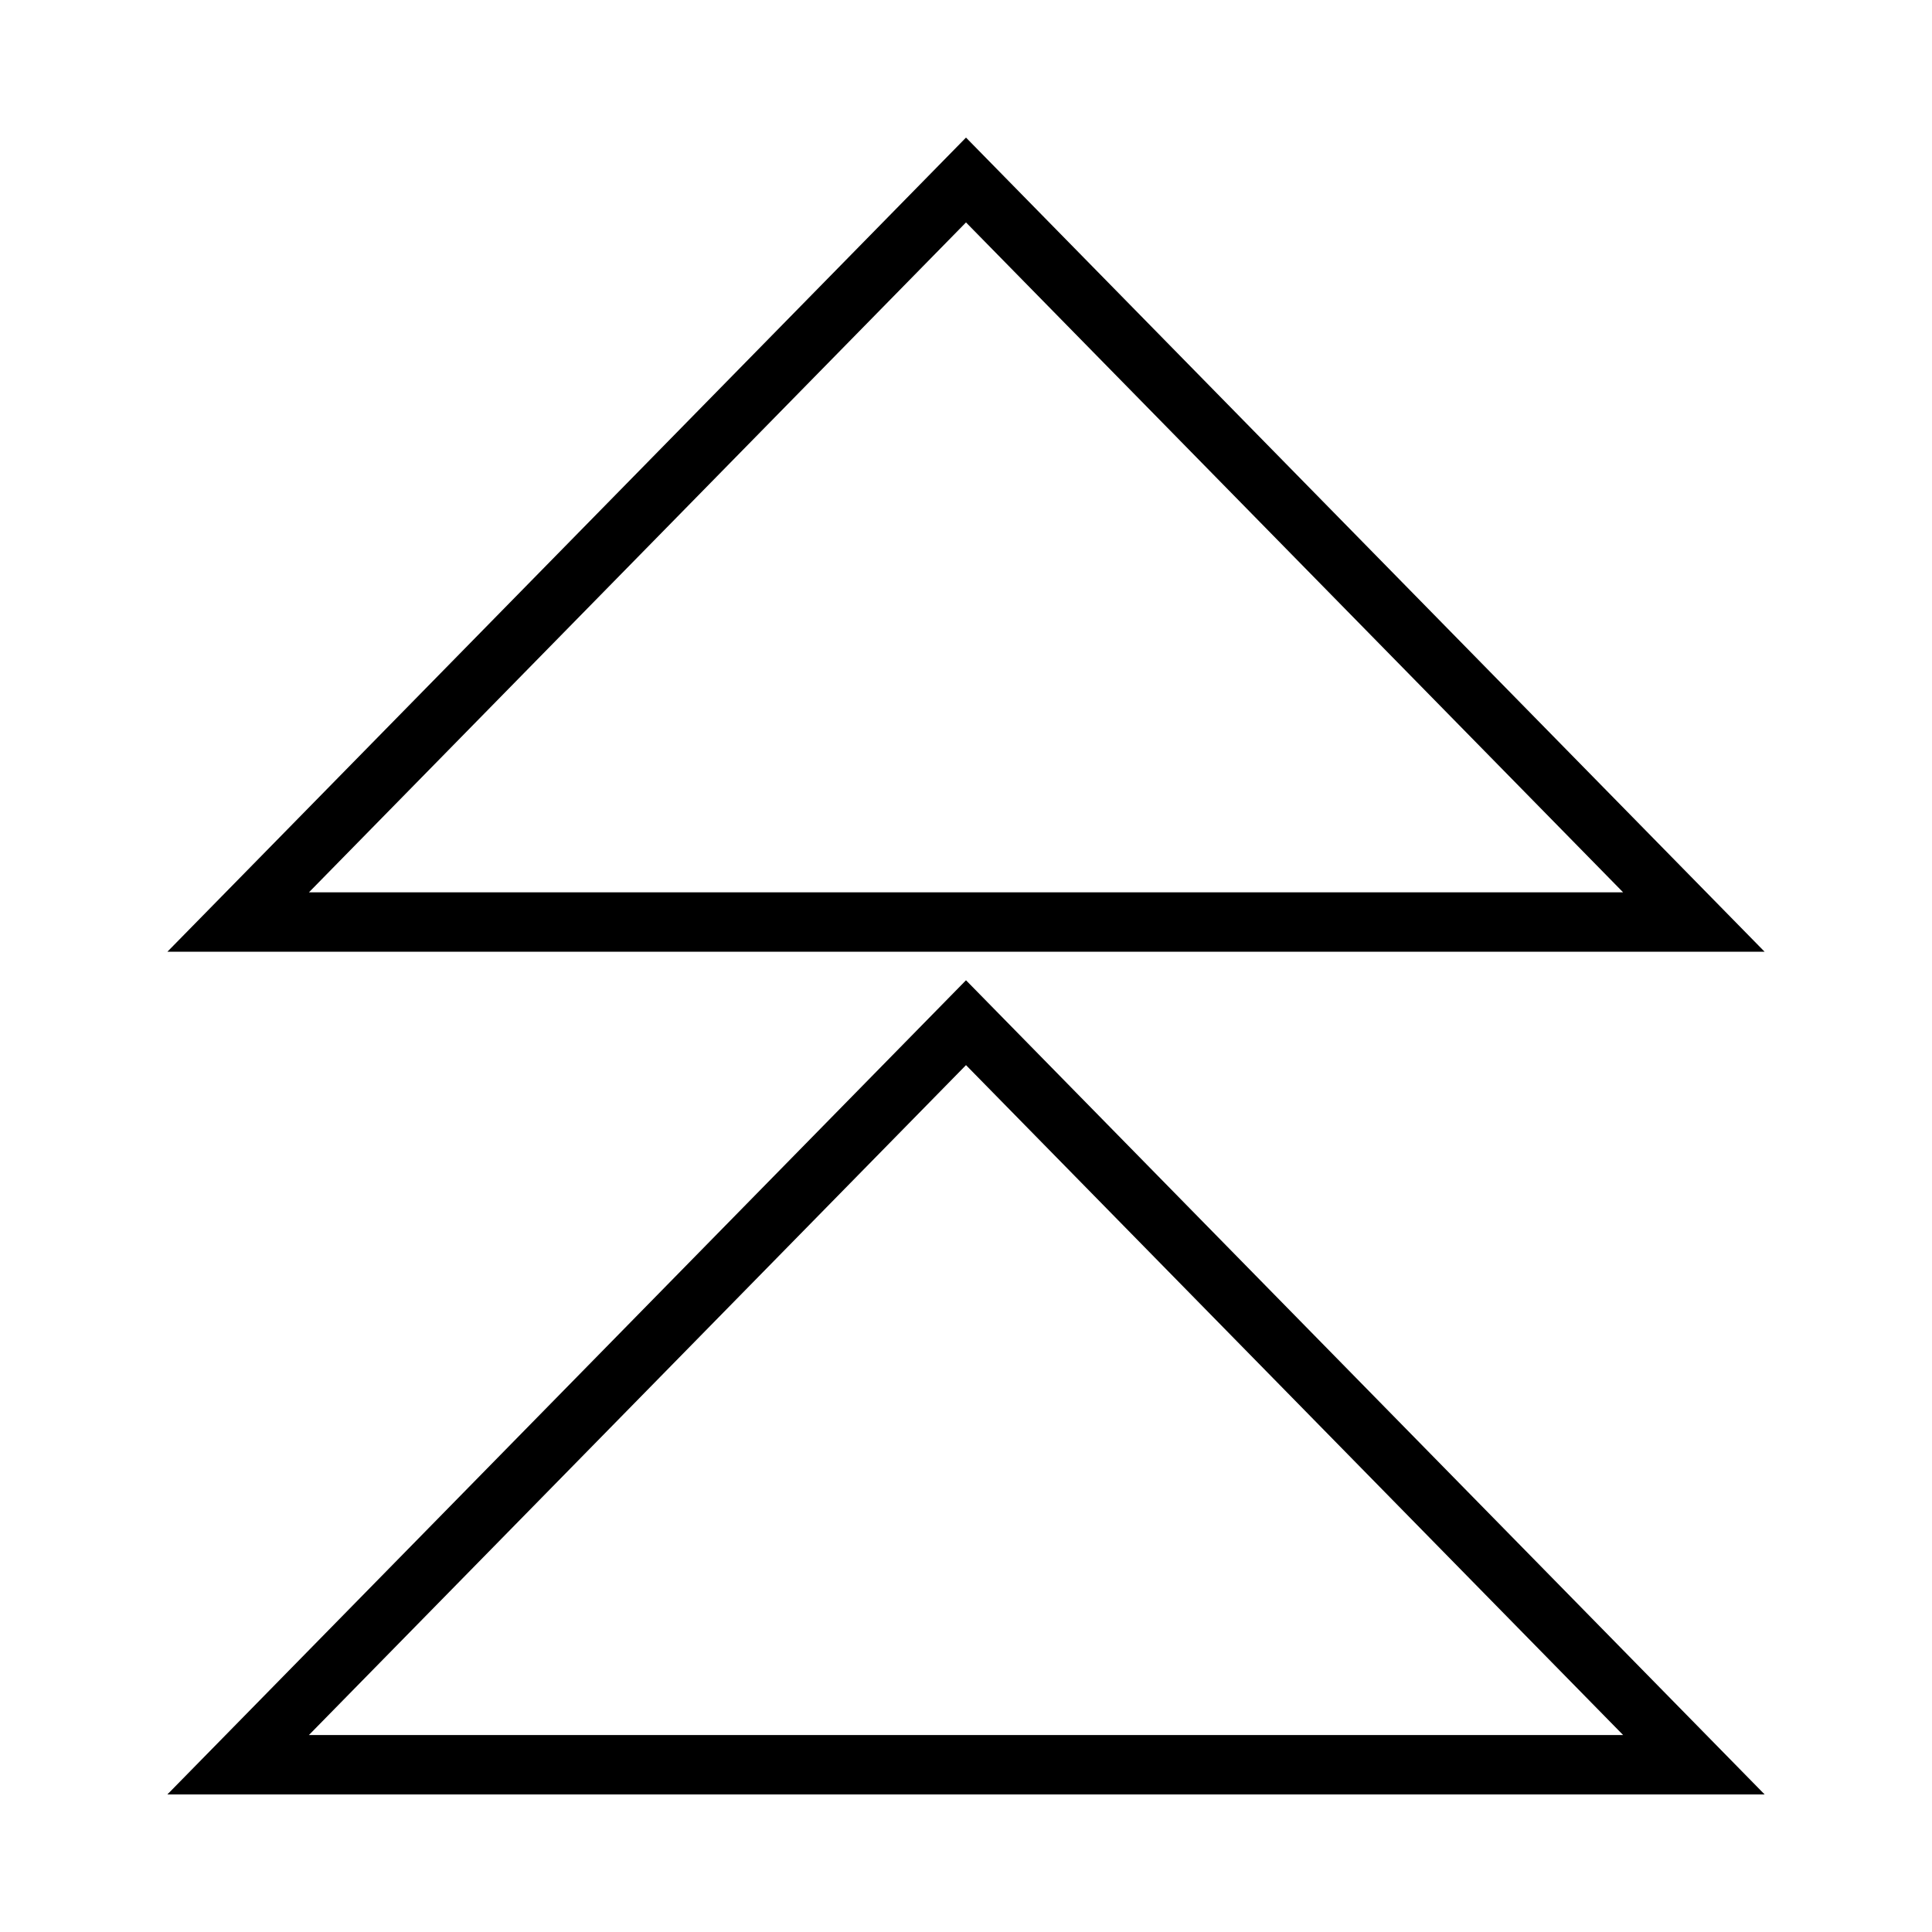
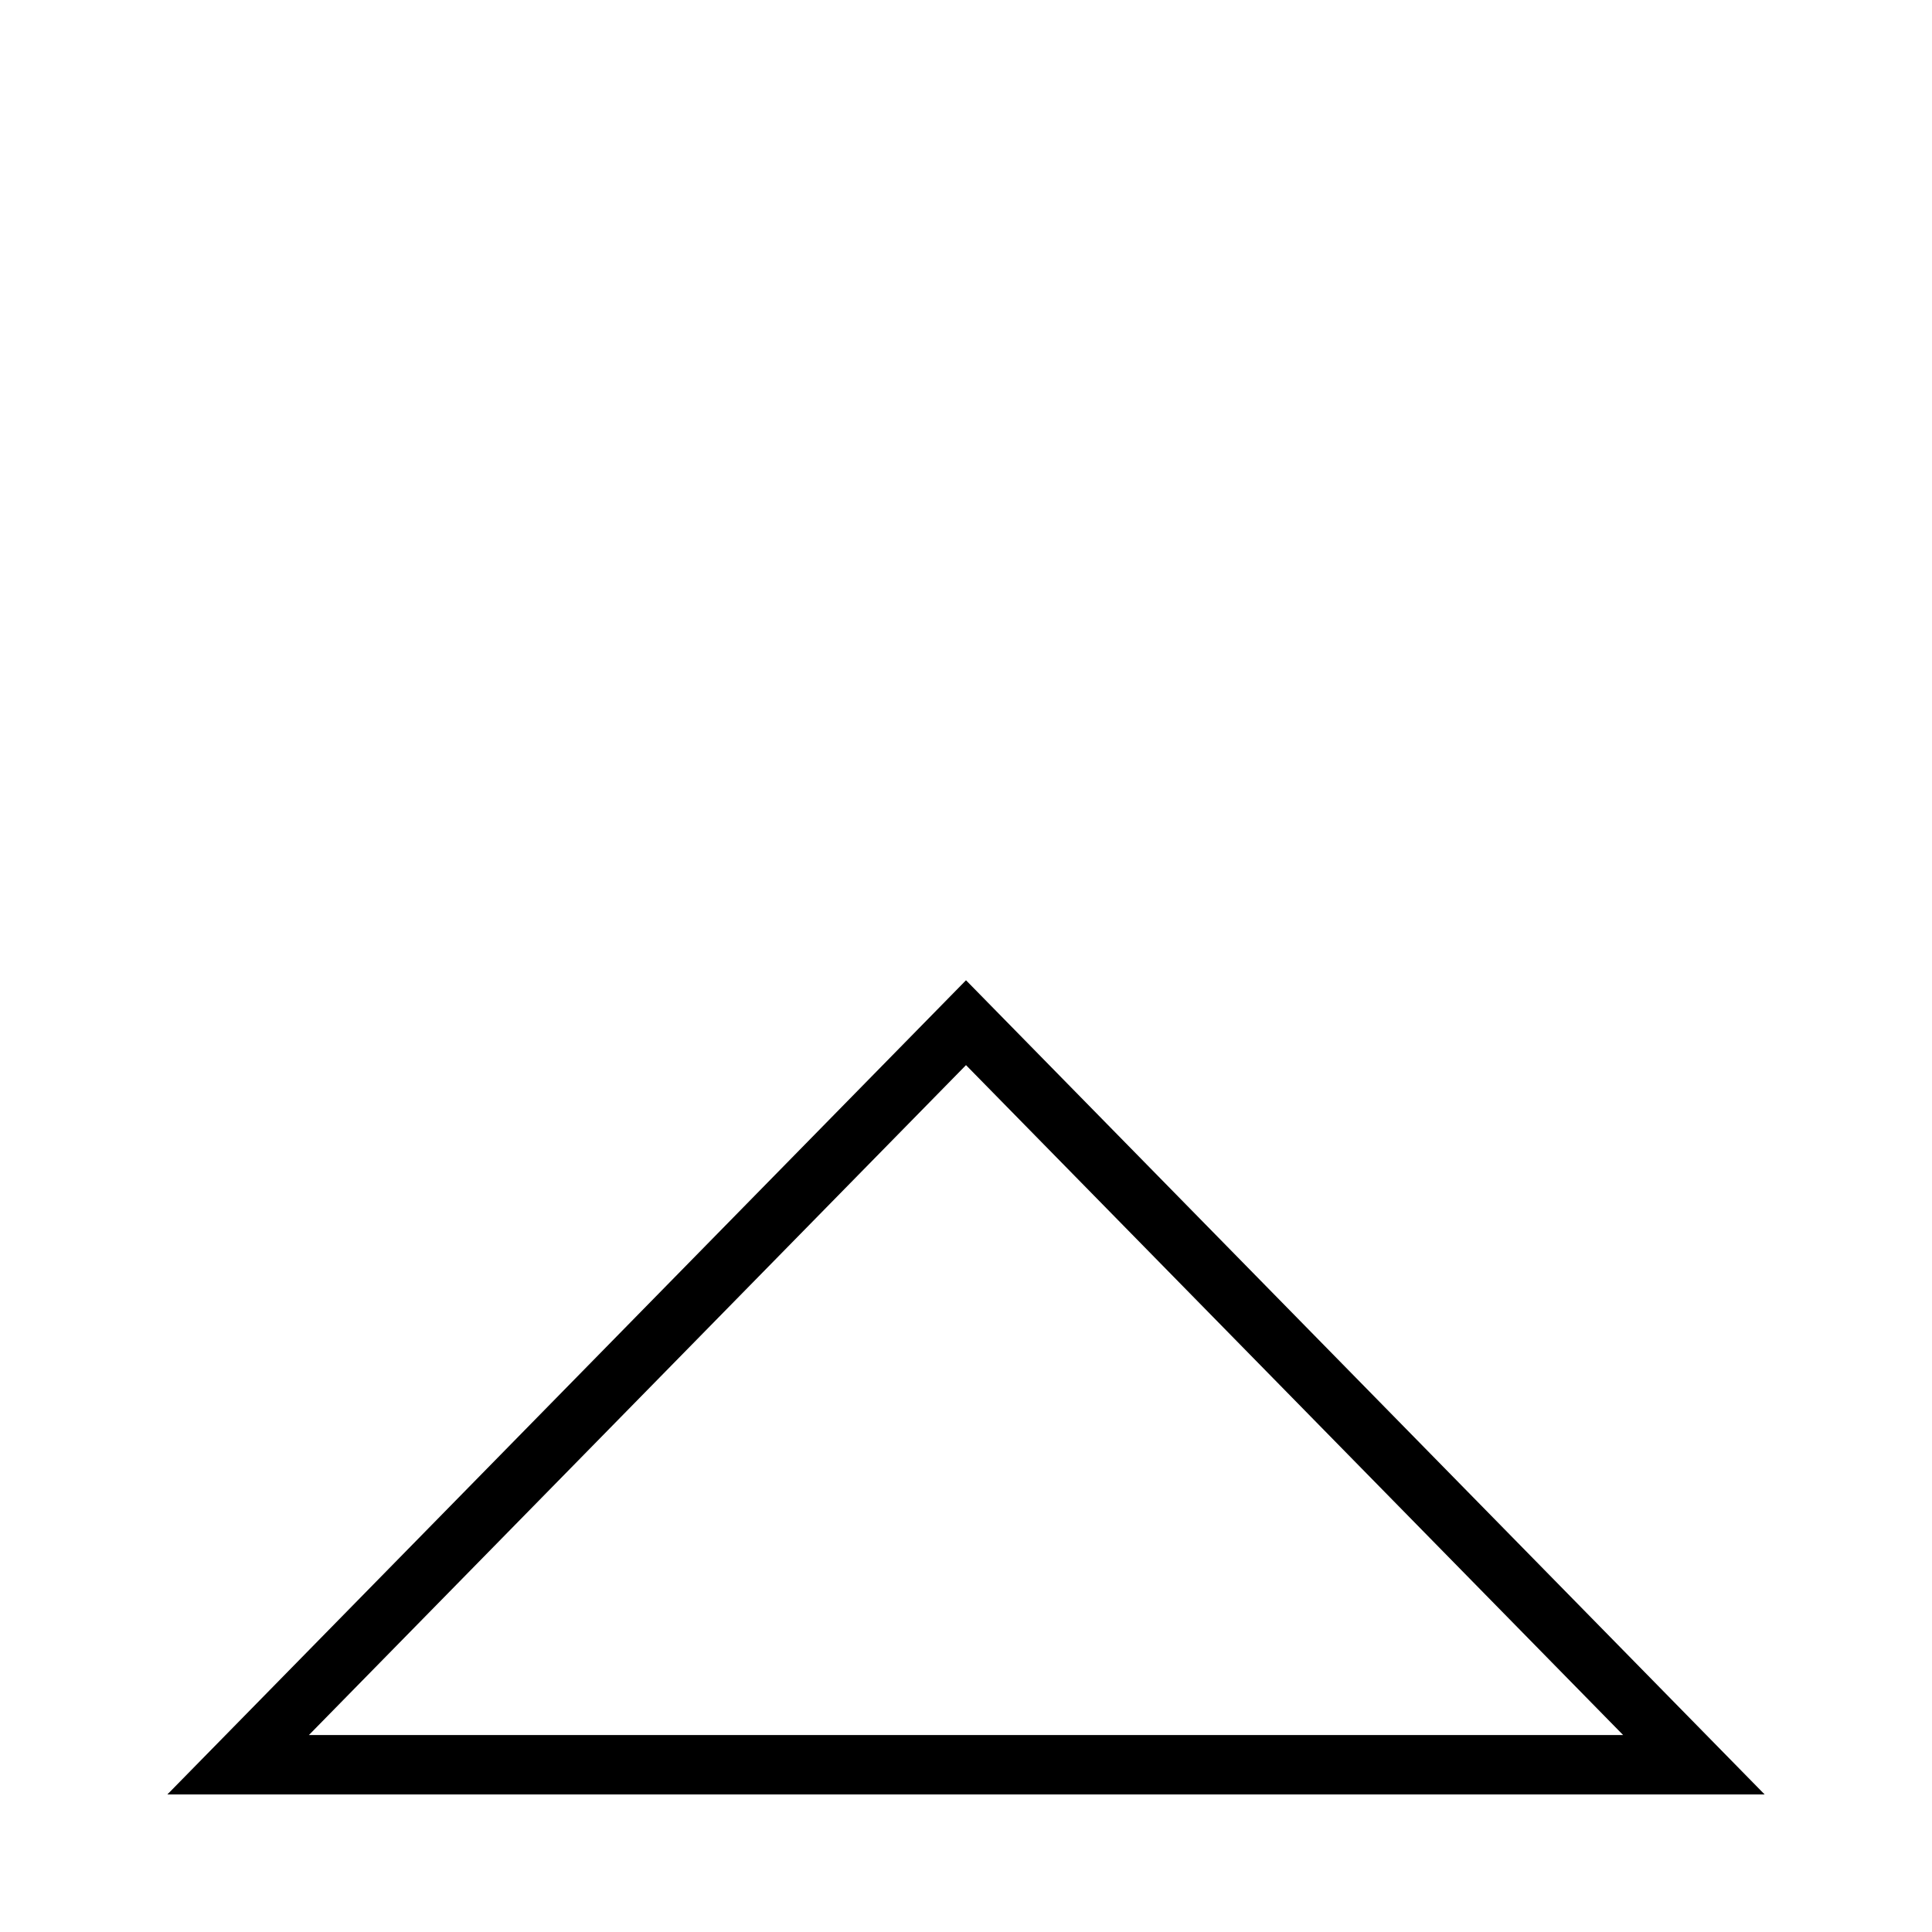
<svg xmlns="http://www.w3.org/2000/svg" fill="#000000" width="800px" height="800px" version="1.1" viewBox="144 144 512 512">
  <g>
-     <path d="m611.64 396.22h-423.28l211.64-215.76zm-385.77-15.742 348.27-0.004-174.14-177.53z" />
    <path d="m611.64 619.54h-423.28l211.64-215.76zm-385.77-15.742h348.27l-174.14-177.53z" />
  </g>
</svg>